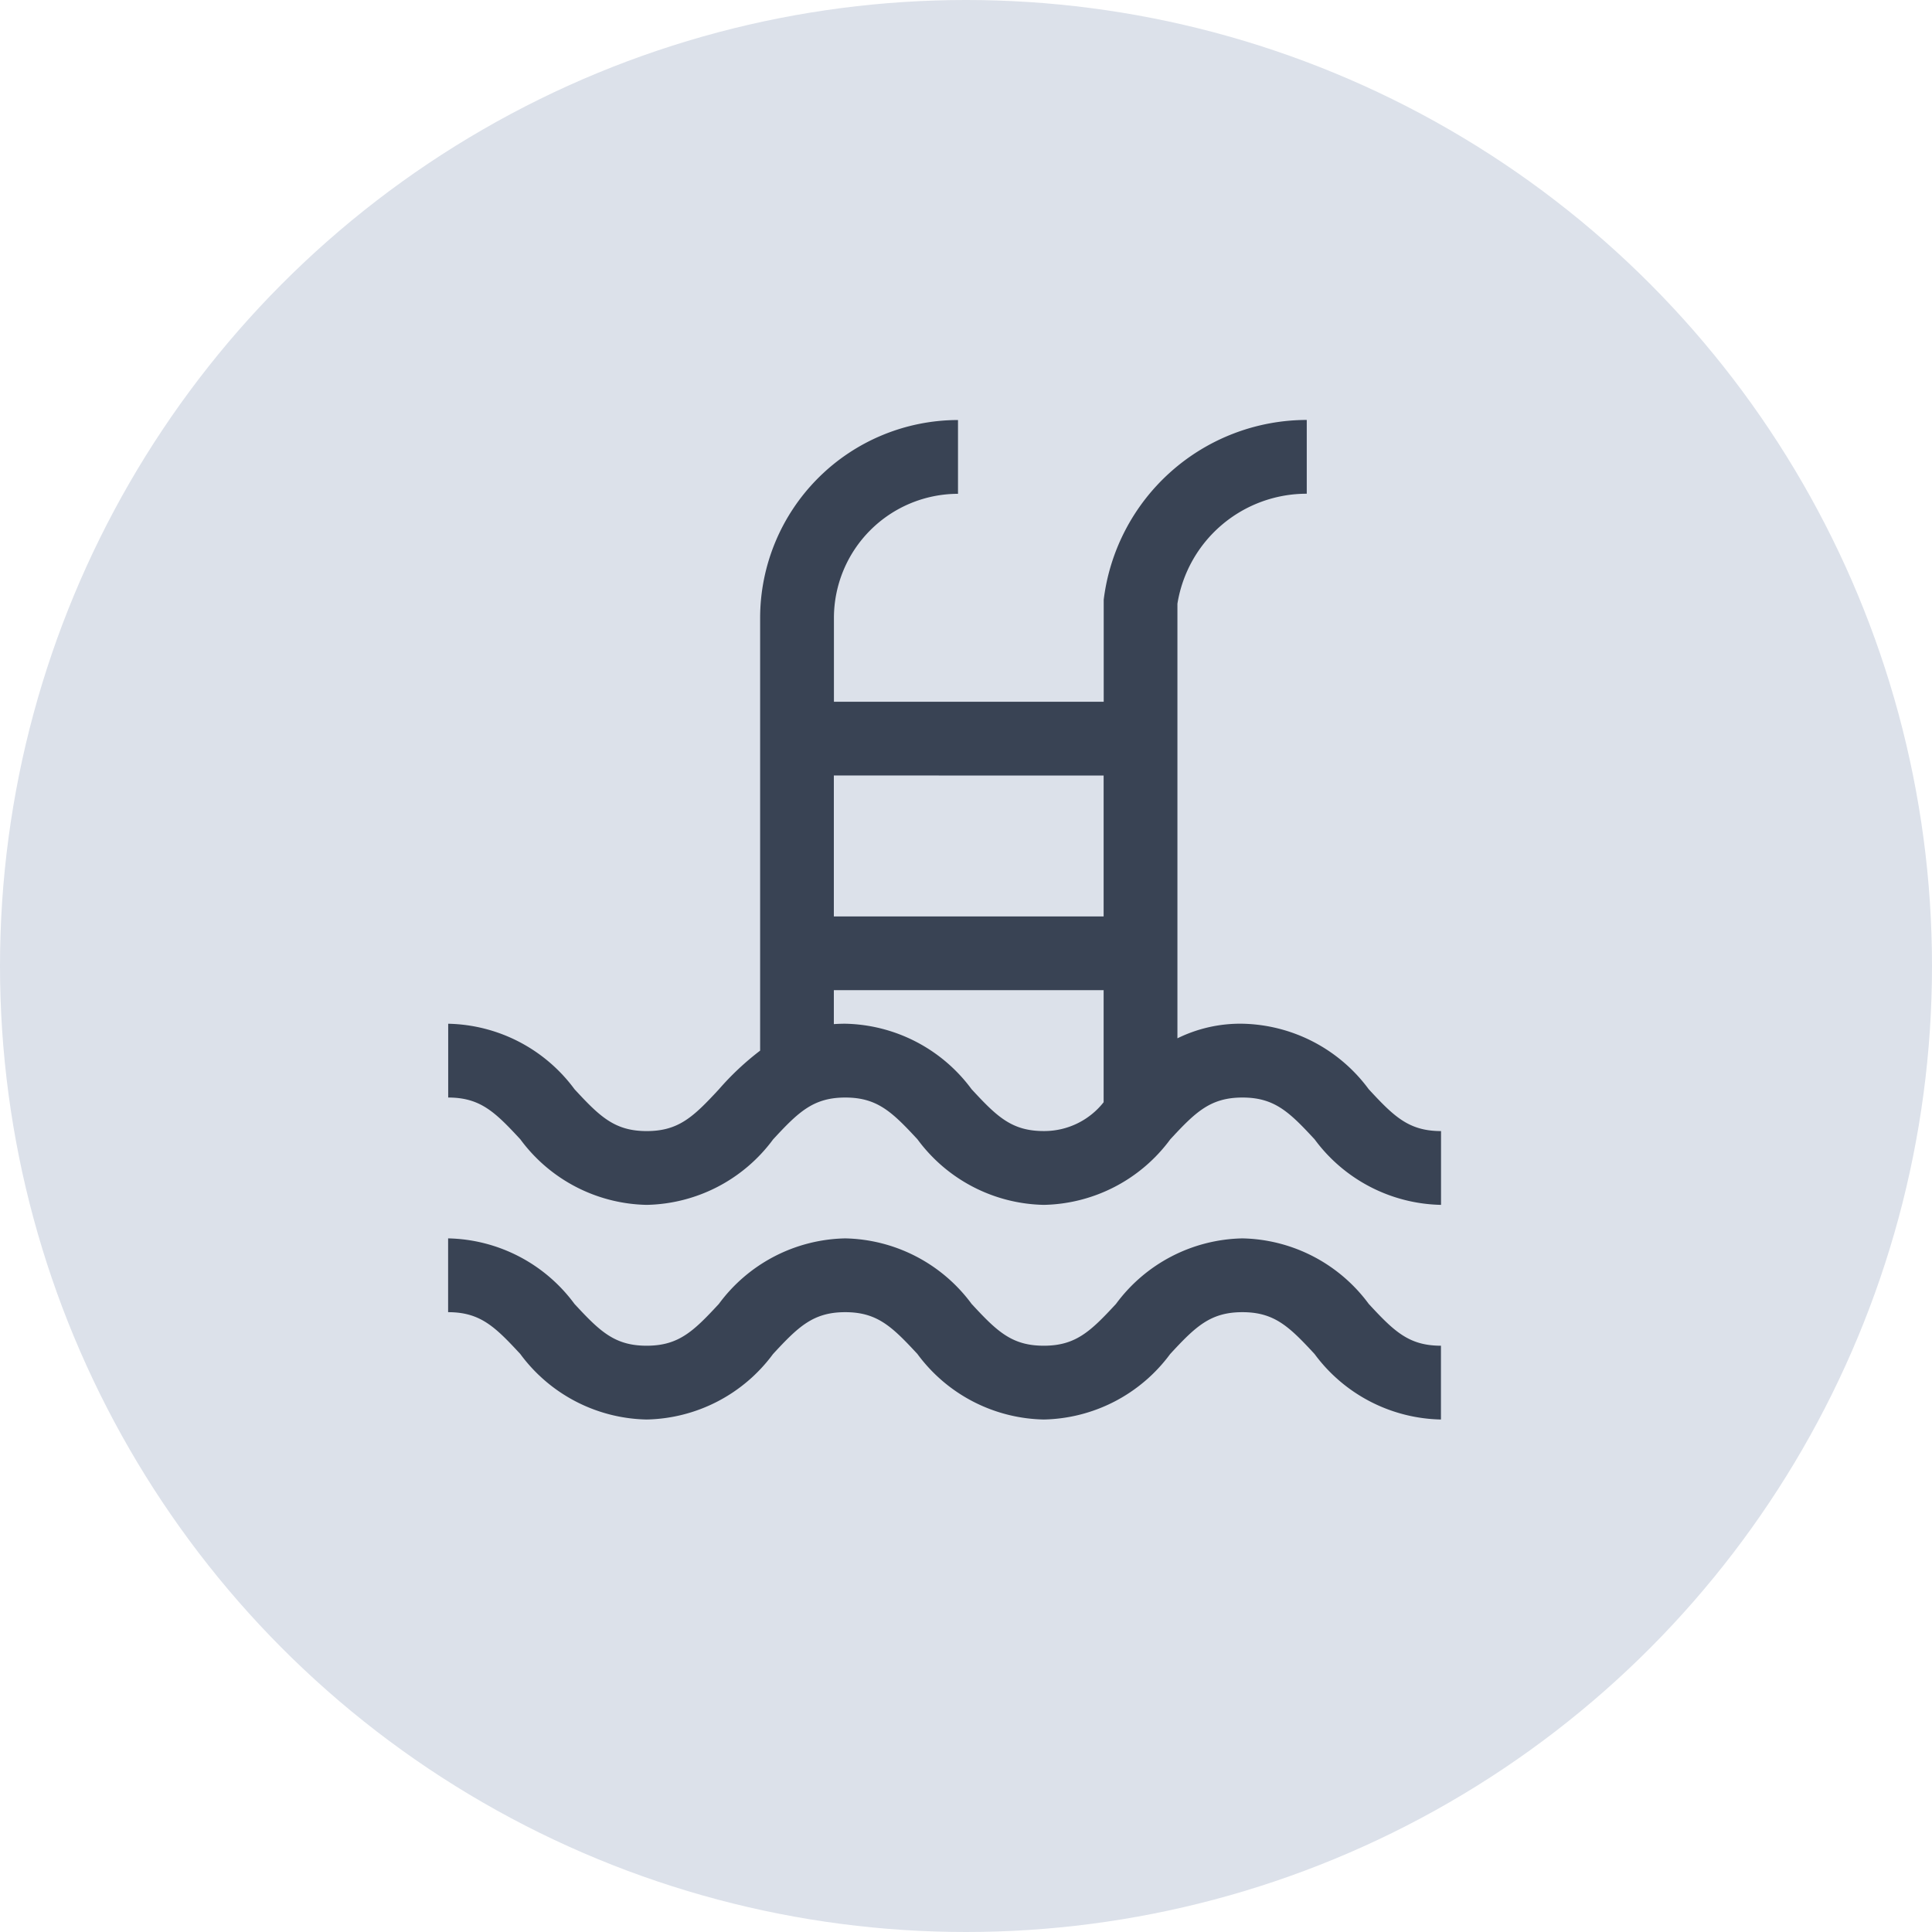
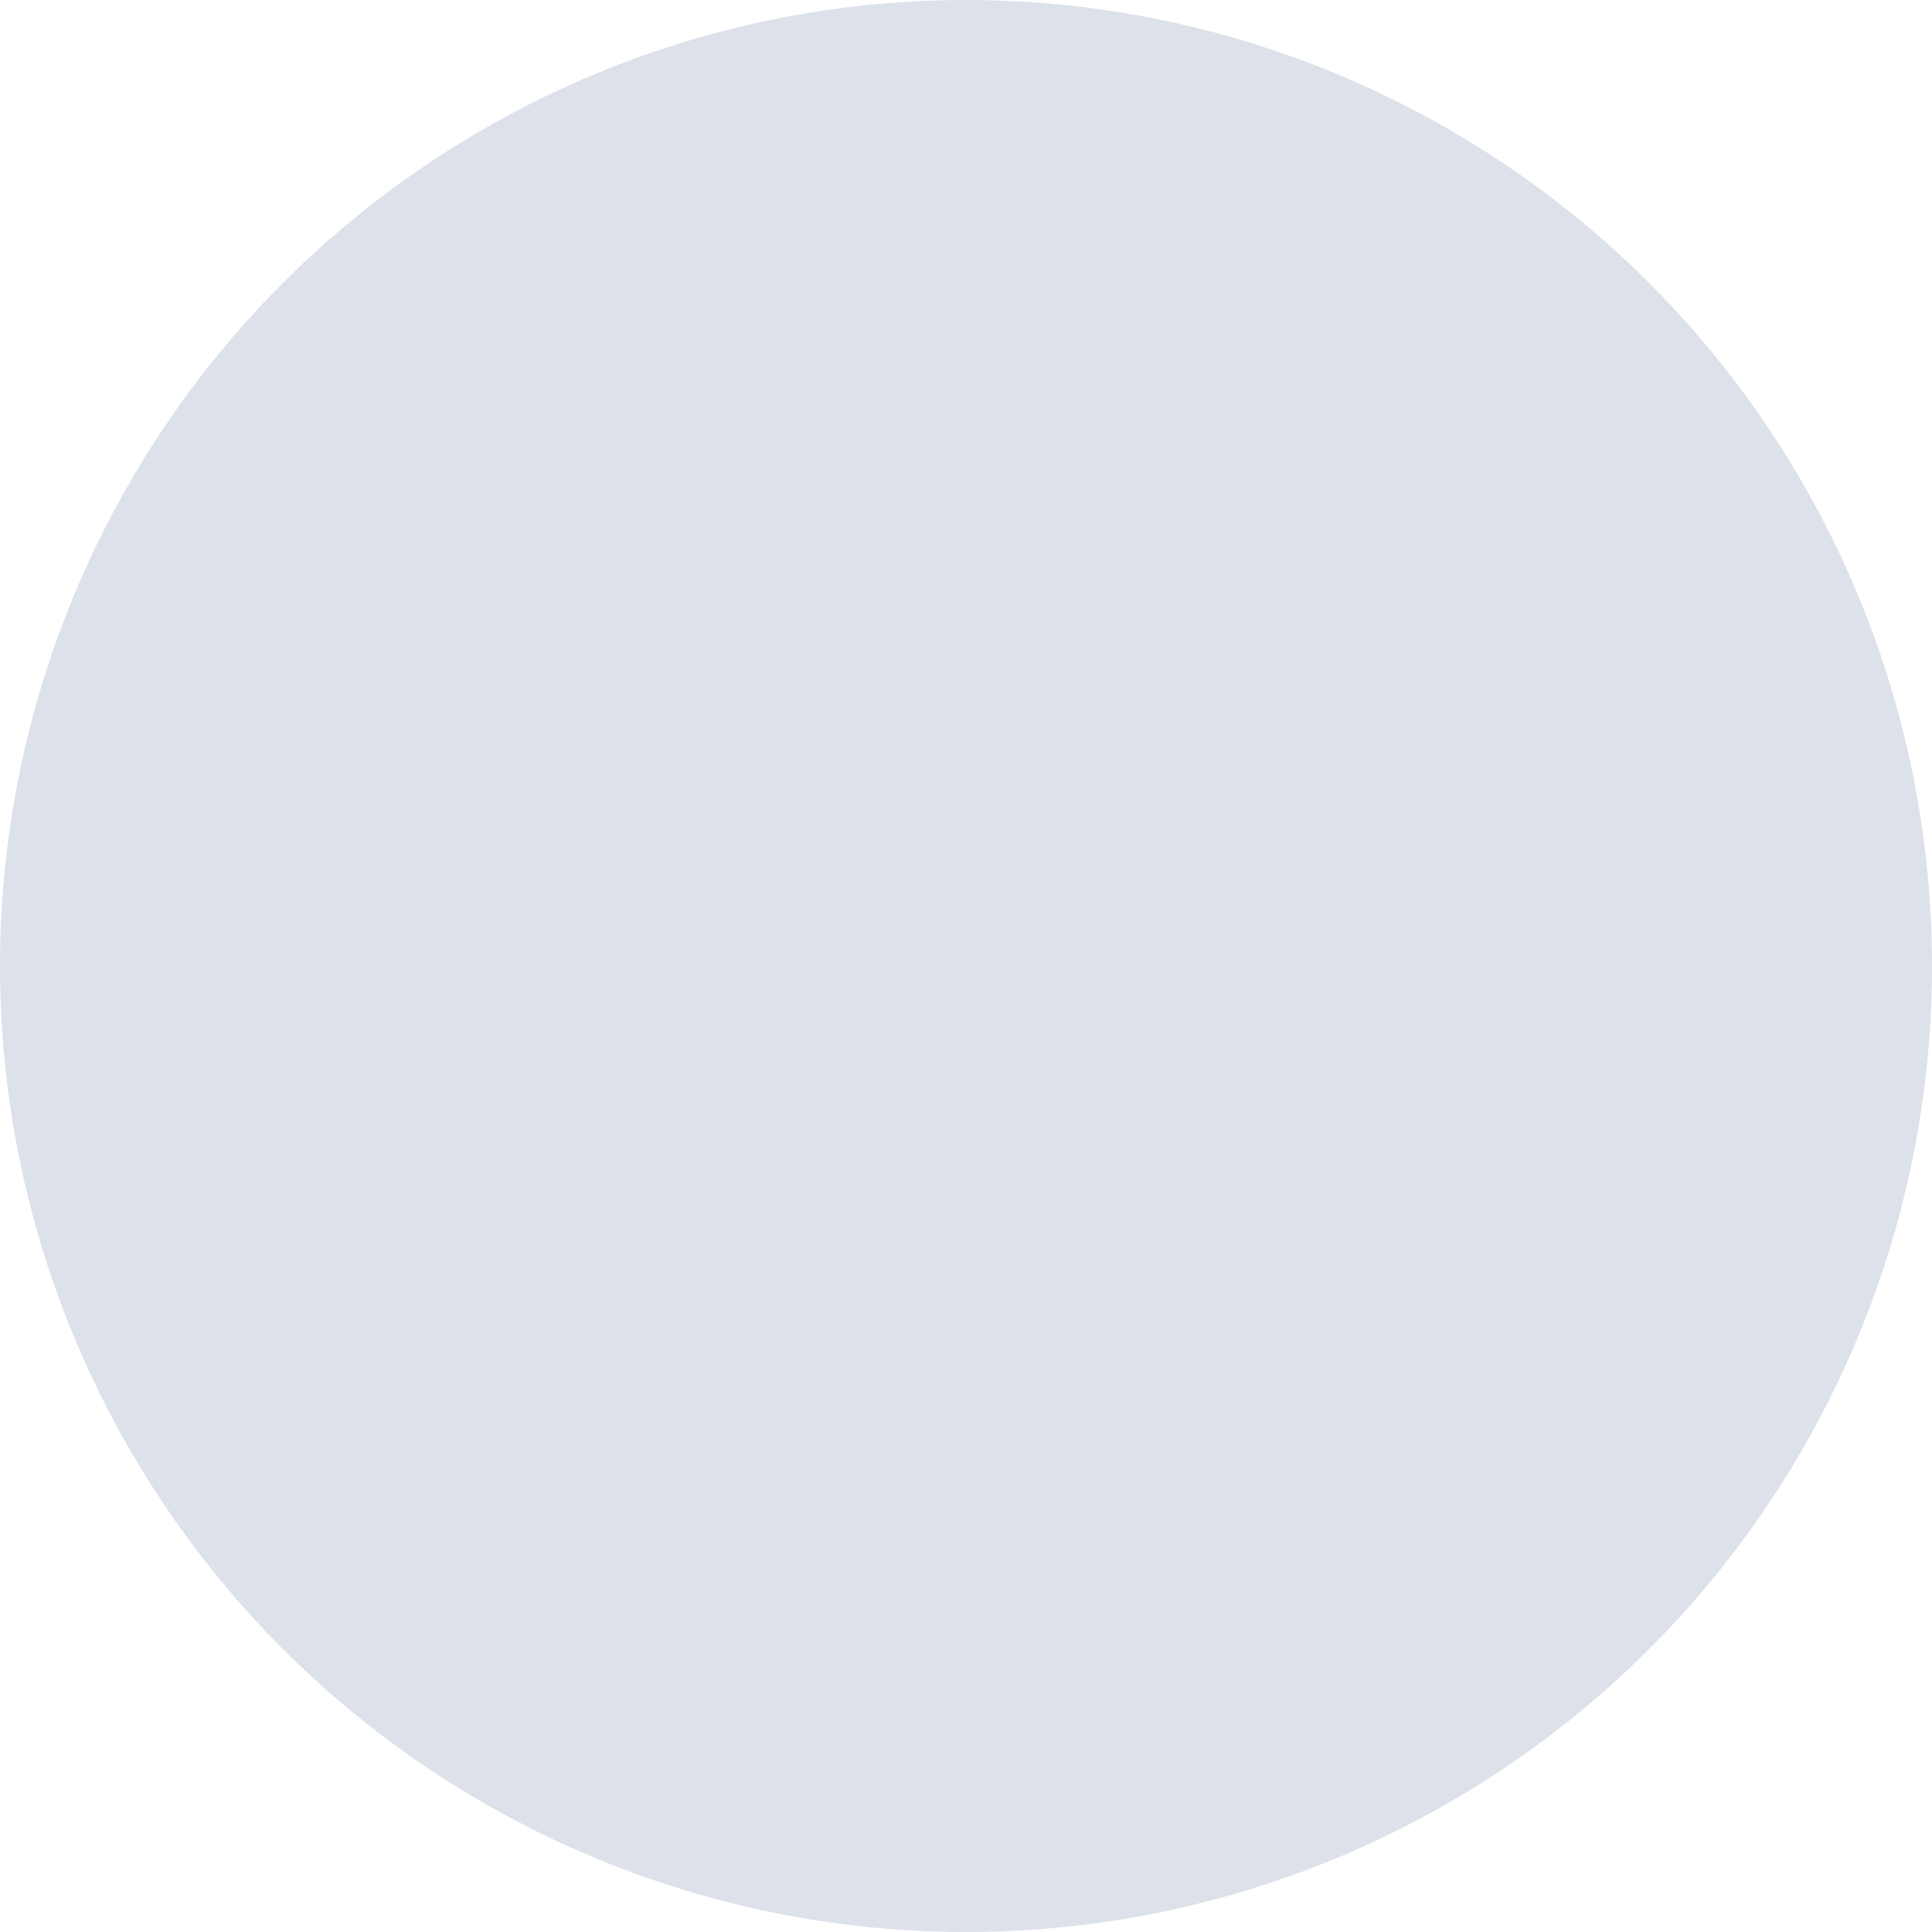
<svg xmlns="http://www.w3.org/2000/svg" width="72" height="72" viewBox="0 0 72 72">
  <defs>
    <style>
      .cls-1 {
        fill: #dce1ea;
      }

      .cls-2 {
        fill: #394354;
      }
    </style>
  </defs>
  <g id="kompleks-basenow" transform="translate(-224 -7209)">
    <g id="Group_343" data-name="Group 343" transform="translate(-774 -1387)">
      <circle id="Ellipse_54" data-name="Ellipse 54" class="cls-1" cx="36" cy="36" r="36" transform="translate(998 8596)" />
      <g id="Group_197" data-name="Group 197" transform="translate(2395.063 7804)">
-         <path id="Path_312" data-name="Path 312" class="cls-2" d="M-1346.054,832.593a5.993,5.993,0,0,0-4.709-2.442,5.3,5.3,0,0,0-2.421.544V814.5a4.874,4.874,0,0,1,4.82-4.1v-2.75a7.632,7.632,0,0,0-7.567,6.7l0,.049v3.754h-10.054v-3.125a4.63,4.63,0,0,1,4.624-4.625v-2.75a7.383,7.383,0,0,0-7.374,7.375v16.126a10.325,10.325,0,0,0-1.535,1.44c-.948,1.024-1.5,1.558-2.691,1.558s-1.743-.534-2.69-1.558a5.993,5.993,0,0,0-4.709-2.442v2.75c1.193,0,1.743.535,2.69,1.559a5.993,5.993,0,0,0,4.709,2.441,6,6,0,0,0,4.71-2.441c.947-1.024,1.5-1.559,2.69-1.559s1.743.535,2.691,1.559a5.993,5.993,0,0,0,4.709,2.441,6,6,0,0,0,4.71-2.441c.947-1.024,1.5-1.559,2.691-1.559s1.743.535,2.69,1.559a6,6,0,0,0,4.71,2.441v-2.75C-1344.557,834.151-1345.107,833.617-1346.054,832.593Zm-9.88-11.691v5.25h-10.054V820.9Zm-2.23,13.249c-1.193,0-1.743-.534-2.69-1.558a6,6,0,0,0-4.71-2.442c-.146,0-.287.005-.424.015V828.9h10.054v4.177A2.819,2.819,0,0,1-1358.164,834.151Z" />
-         <path id="Path_313" data-name="Path 313" class="cls-2" d="M-1346.054,840.593a5.993,5.993,0,0,0-4.709-2.442,5.994,5.994,0,0,0-4.71,2.442c-.948,1.024-1.5,1.558-2.691,1.558s-1.743-.534-2.69-1.558a6,6,0,0,0-4.71-2.442,5.993,5.993,0,0,0-4.709,2.442c-.948,1.024-1.5,1.558-2.691,1.558s-1.743-.534-2.69-1.558a5.993,5.993,0,0,0-4.709-2.442v2.75c1.193,0,1.743.535,2.69,1.559a5.993,5.993,0,0,0,4.709,2.441,6,6,0,0,0,4.71-2.441c.947-1.024,1.5-1.559,2.69-1.559s1.743.535,2.691,1.559a5.993,5.993,0,0,0,4.709,2.441,6,6,0,0,0,4.71-2.441c.947-1.024,1.5-1.559,2.691-1.559s1.743.535,2.69,1.559a6,6,0,0,0,4.71,2.441v-2.75C-1344.557,842.151-1345.107,841.617-1346.054,840.593Z" />
-       </g>
+         </g>
    </g>
  </g>
</svg>